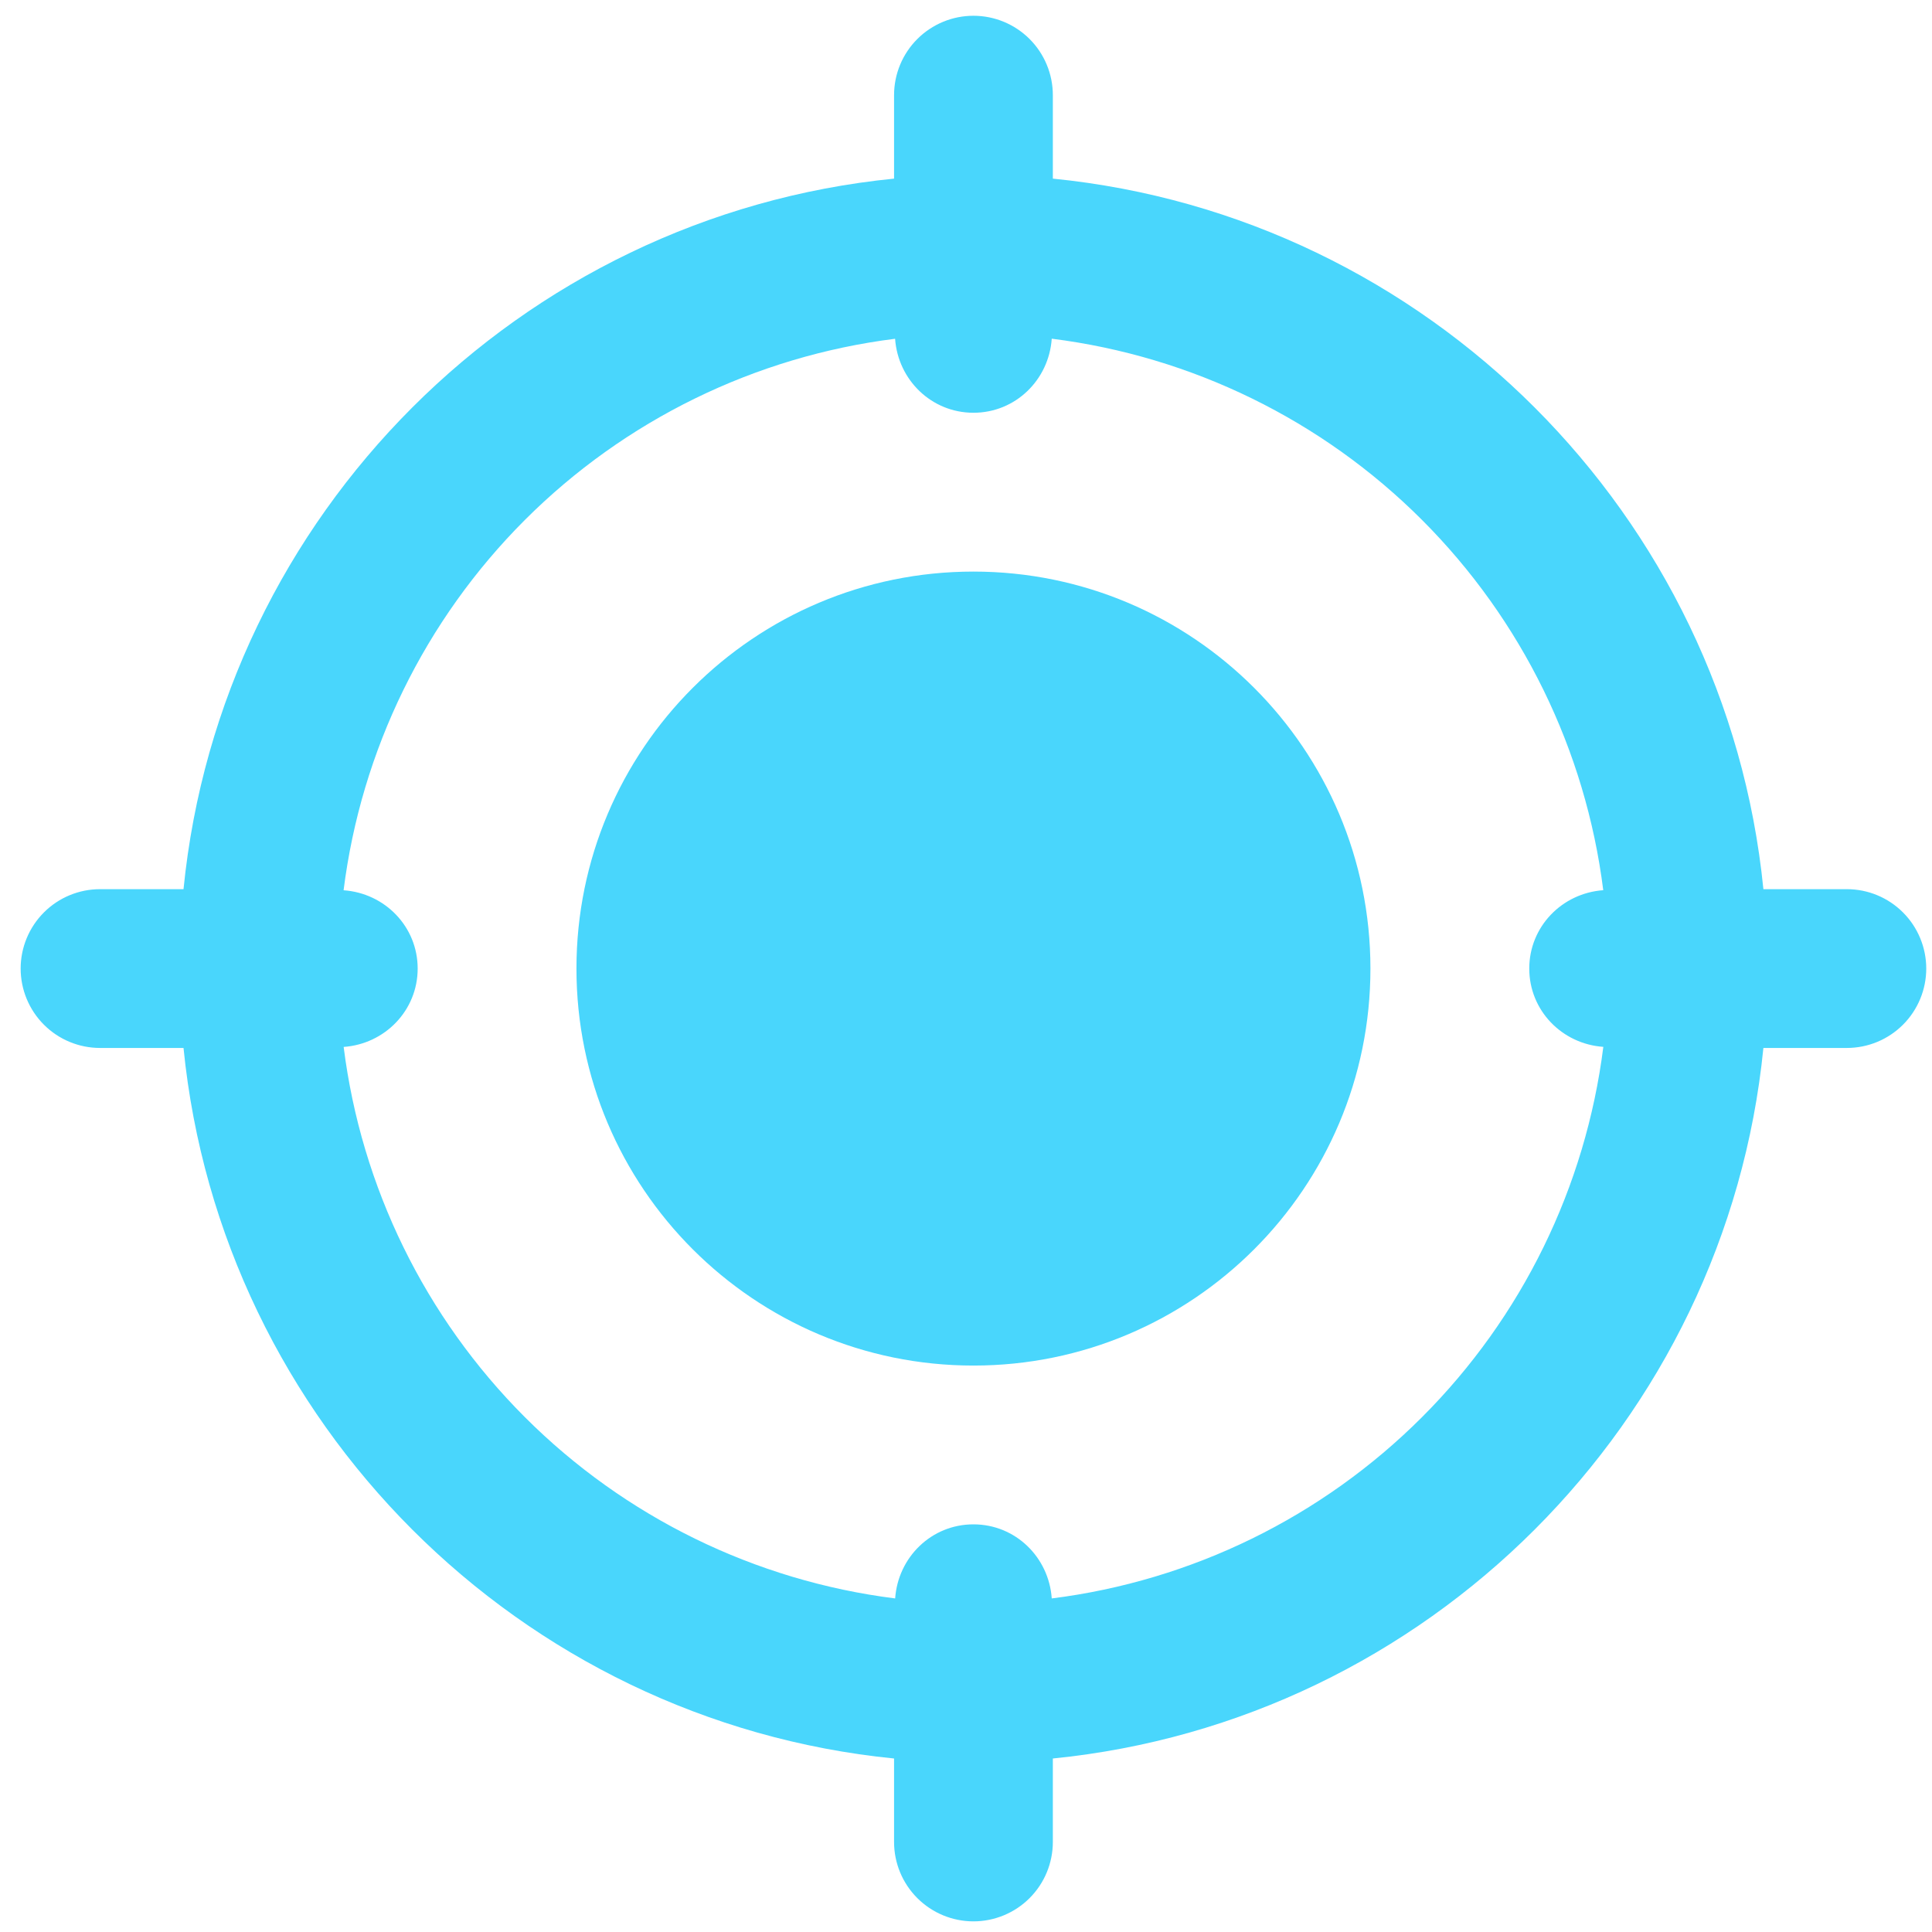
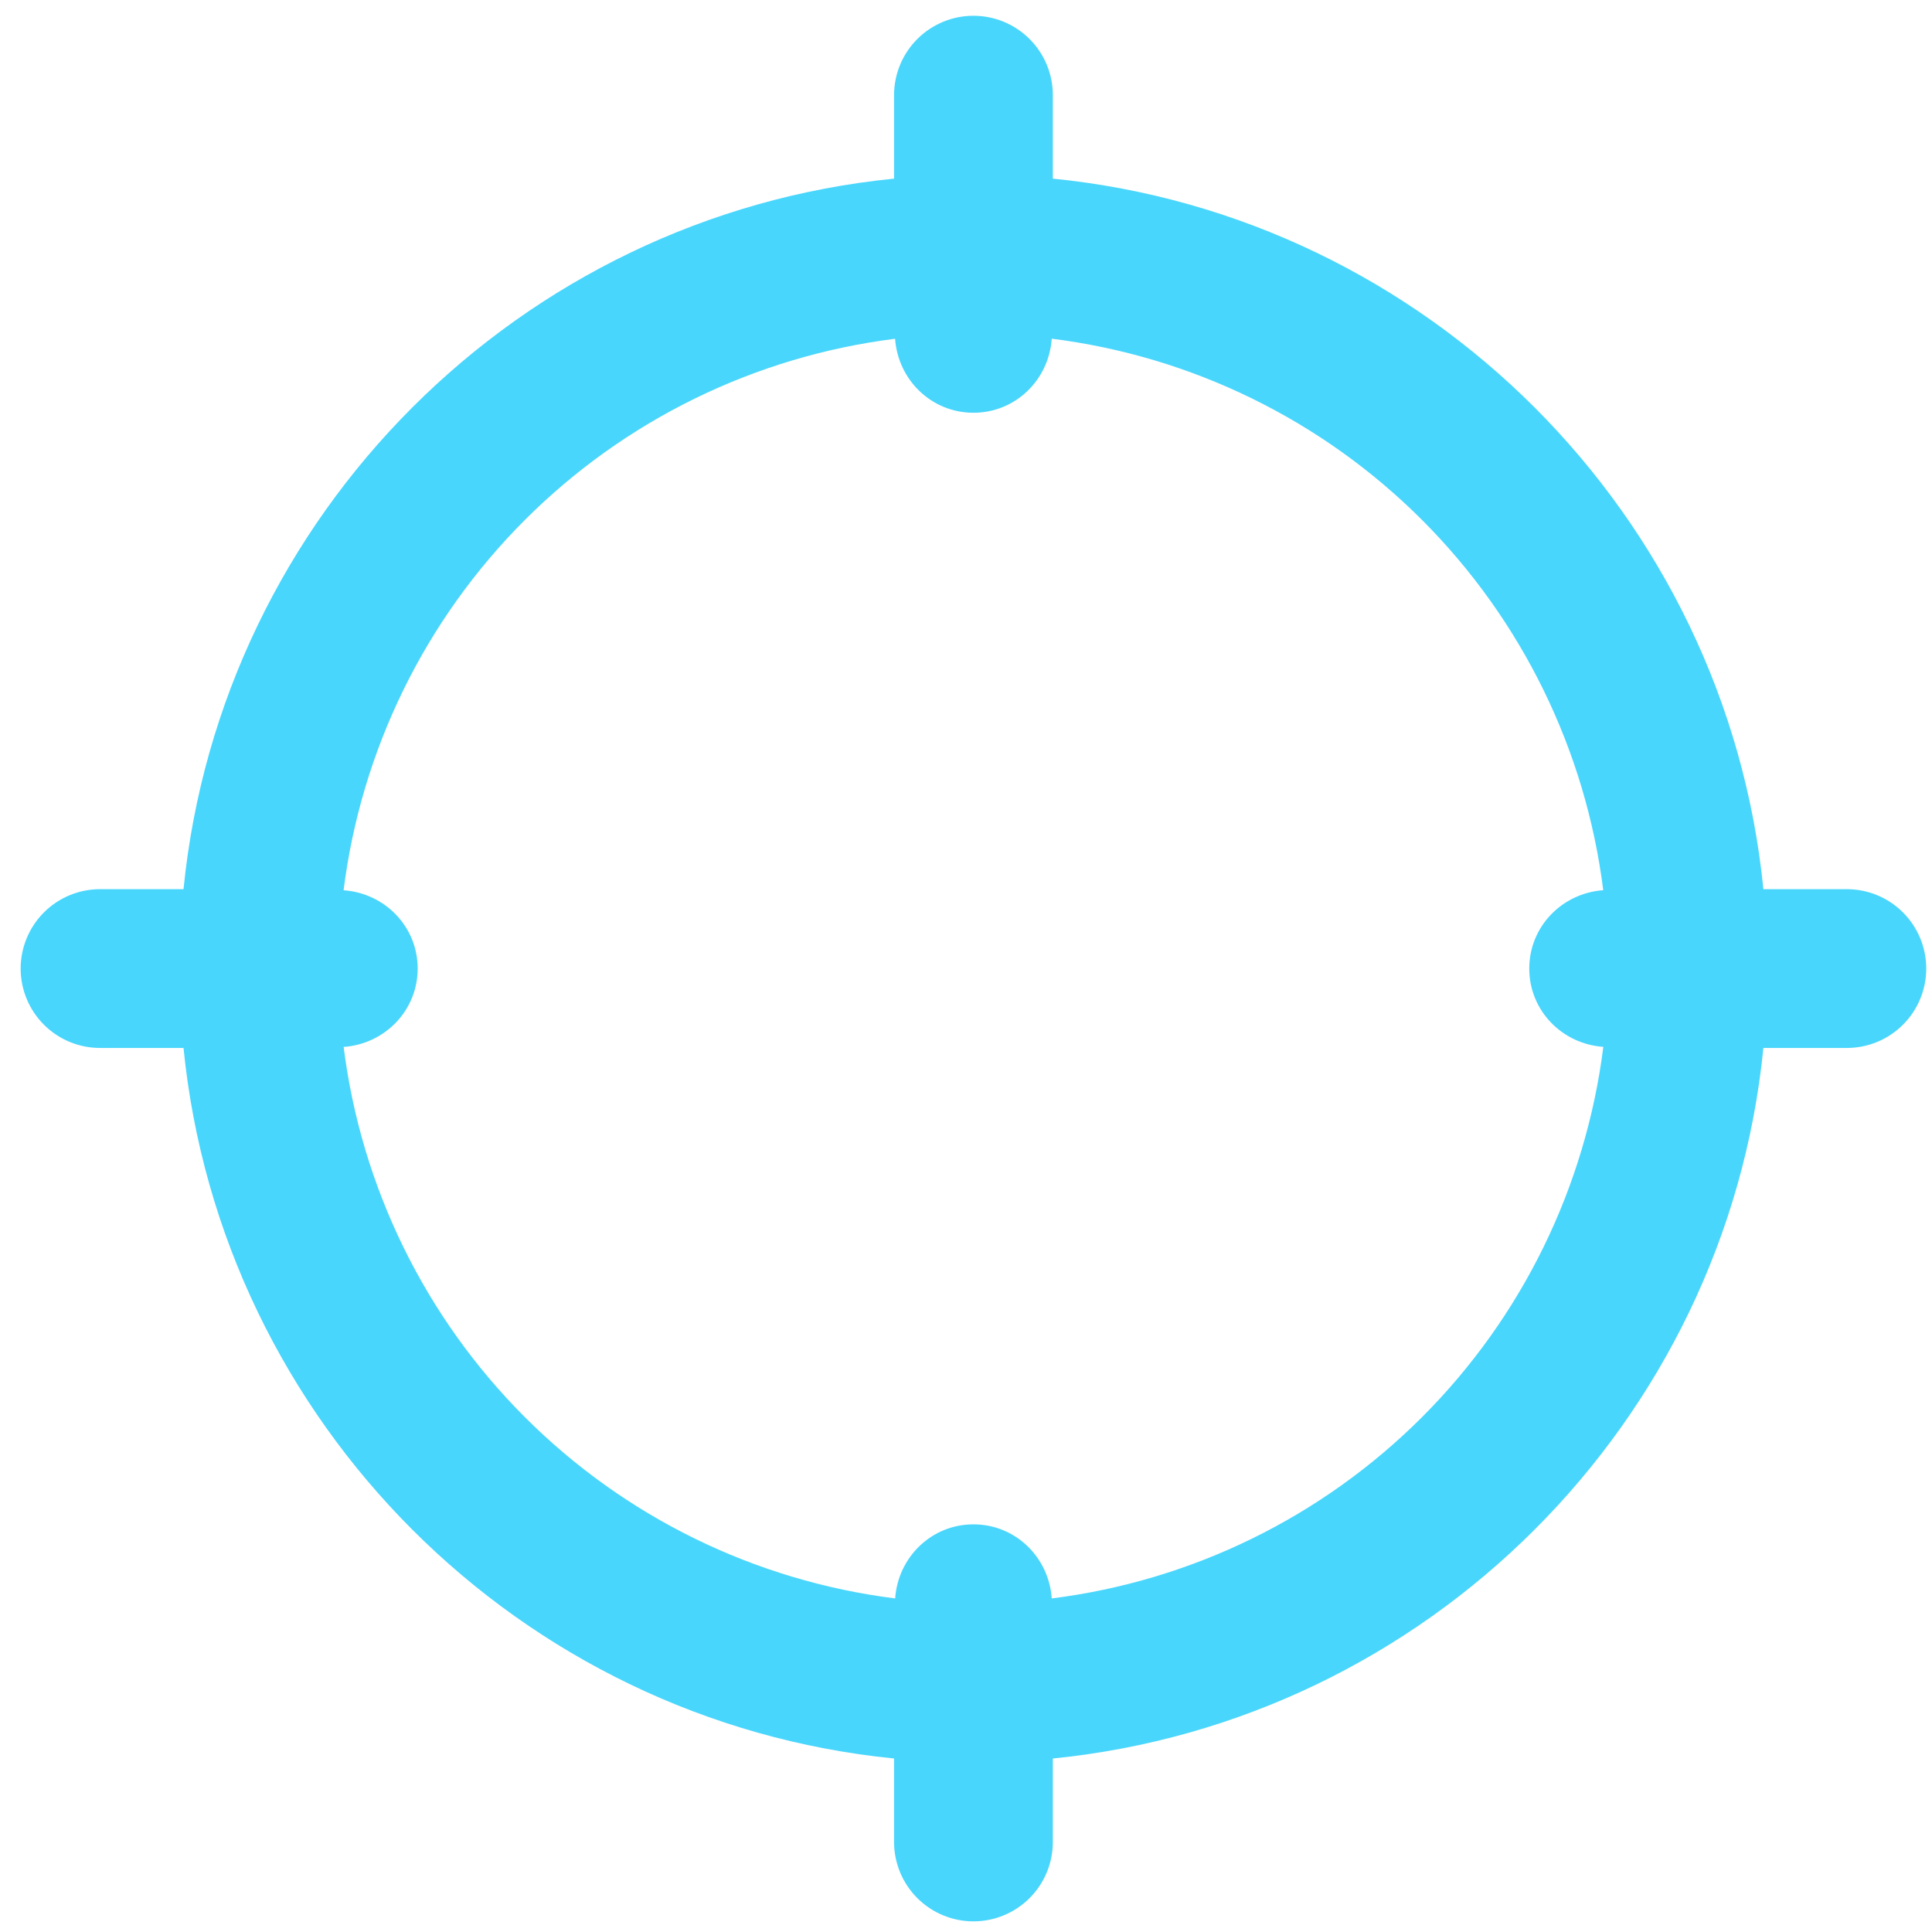
<svg xmlns="http://www.w3.org/2000/svg" width="81" height="81" viewBox="0 0 81 81" fill="none">
-   <path d="M40.812 57.252C50.005 57.252 57.456 49.8 57.456 40.608C57.456 31.416 50.005 23.964 40.812 23.964C31.62 23.964 24.168 31.416 24.168 40.608C24.168 49.8 31.62 57.252 40.812 57.252Z" fill="#49D6FC" />
  <path d="M77.43 37.279H73.931C72.367 21.576 59.844 9.053 44.141 7.489V3.99C44.141 3.107 43.791 2.26 43.166 1.636C42.542 1.012 41.695 0.661 40.812 0.661C39.93 0.661 39.083 1.012 38.459 1.636C37.834 2.26 37.484 3.107 37.484 3.99V7.489C21.781 9.053 9.258 21.576 7.694 37.279H4.195C3.312 37.279 2.465 37.629 1.841 38.254C1.217 38.878 0.866 39.725 0.866 40.607C0.866 41.49 1.217 42.337 1.841 42.961C2.465 43.586 3.312 43.936 4.195 43.936H7.694C9.262 59.639 21.781 72.162 37.484 73.726V77.225C37.484 78.108 37.834 78.954 38.459 79.579C39.083 80.203 39.93 80.554 40.812 80.554C41.695 80.554 42.542 80.203 43.166 79.579C43.791 78.954 44.141 78.108 44.141 77.225V73.726C59.844 72.158 72.367 59.639 73.931 43.936H77.43C78.313 43.936 79.159 43.586 79.784 42.961C80.408 42.337 80.759 41.49 80.759 40.607C80.759 39.725 80.408 38.878 79.784 38.254C79.159 37.629 78.313 37.279 77.43 37.279ZM44.095 67.015C43.975 65.288 42.574 63.909 40.812 63.909C39.051 63.909 37.65 65.288 37.53 67.015C31.655 66.277 26.194 63.603 22.007 59.416C17.82 55.23 15.146 49.768 14.408 43.893C16.136 43.77 17.511 42.365 17.511 40.607C17.511 38.85 16.136 37.445 14.405 37.325C15.143 31.45 17.817 25.988 22.003 21.802C26.19 17.615 31.652 14.941 37.527 14.203C37.65 15.927 39.051 17.305 40.812 17.305C42.574 17.305 43.975 15.927 44.095 14.2C49.97 14.938 55.431 17.611 59.618 21.798C63.805 25.985 66.479 31.447 67.217 37.322C65.489 37.445 64.115 38.85 64.115 40.607C64.115 42.365 65.489 43.77 67.22 43.89C66.481 49.765 63.807 55.227 59.619 59.414C55.432 63.602 49.97 66.276 44.095 67.015Z" fill="#49D6FC" />
</svg>